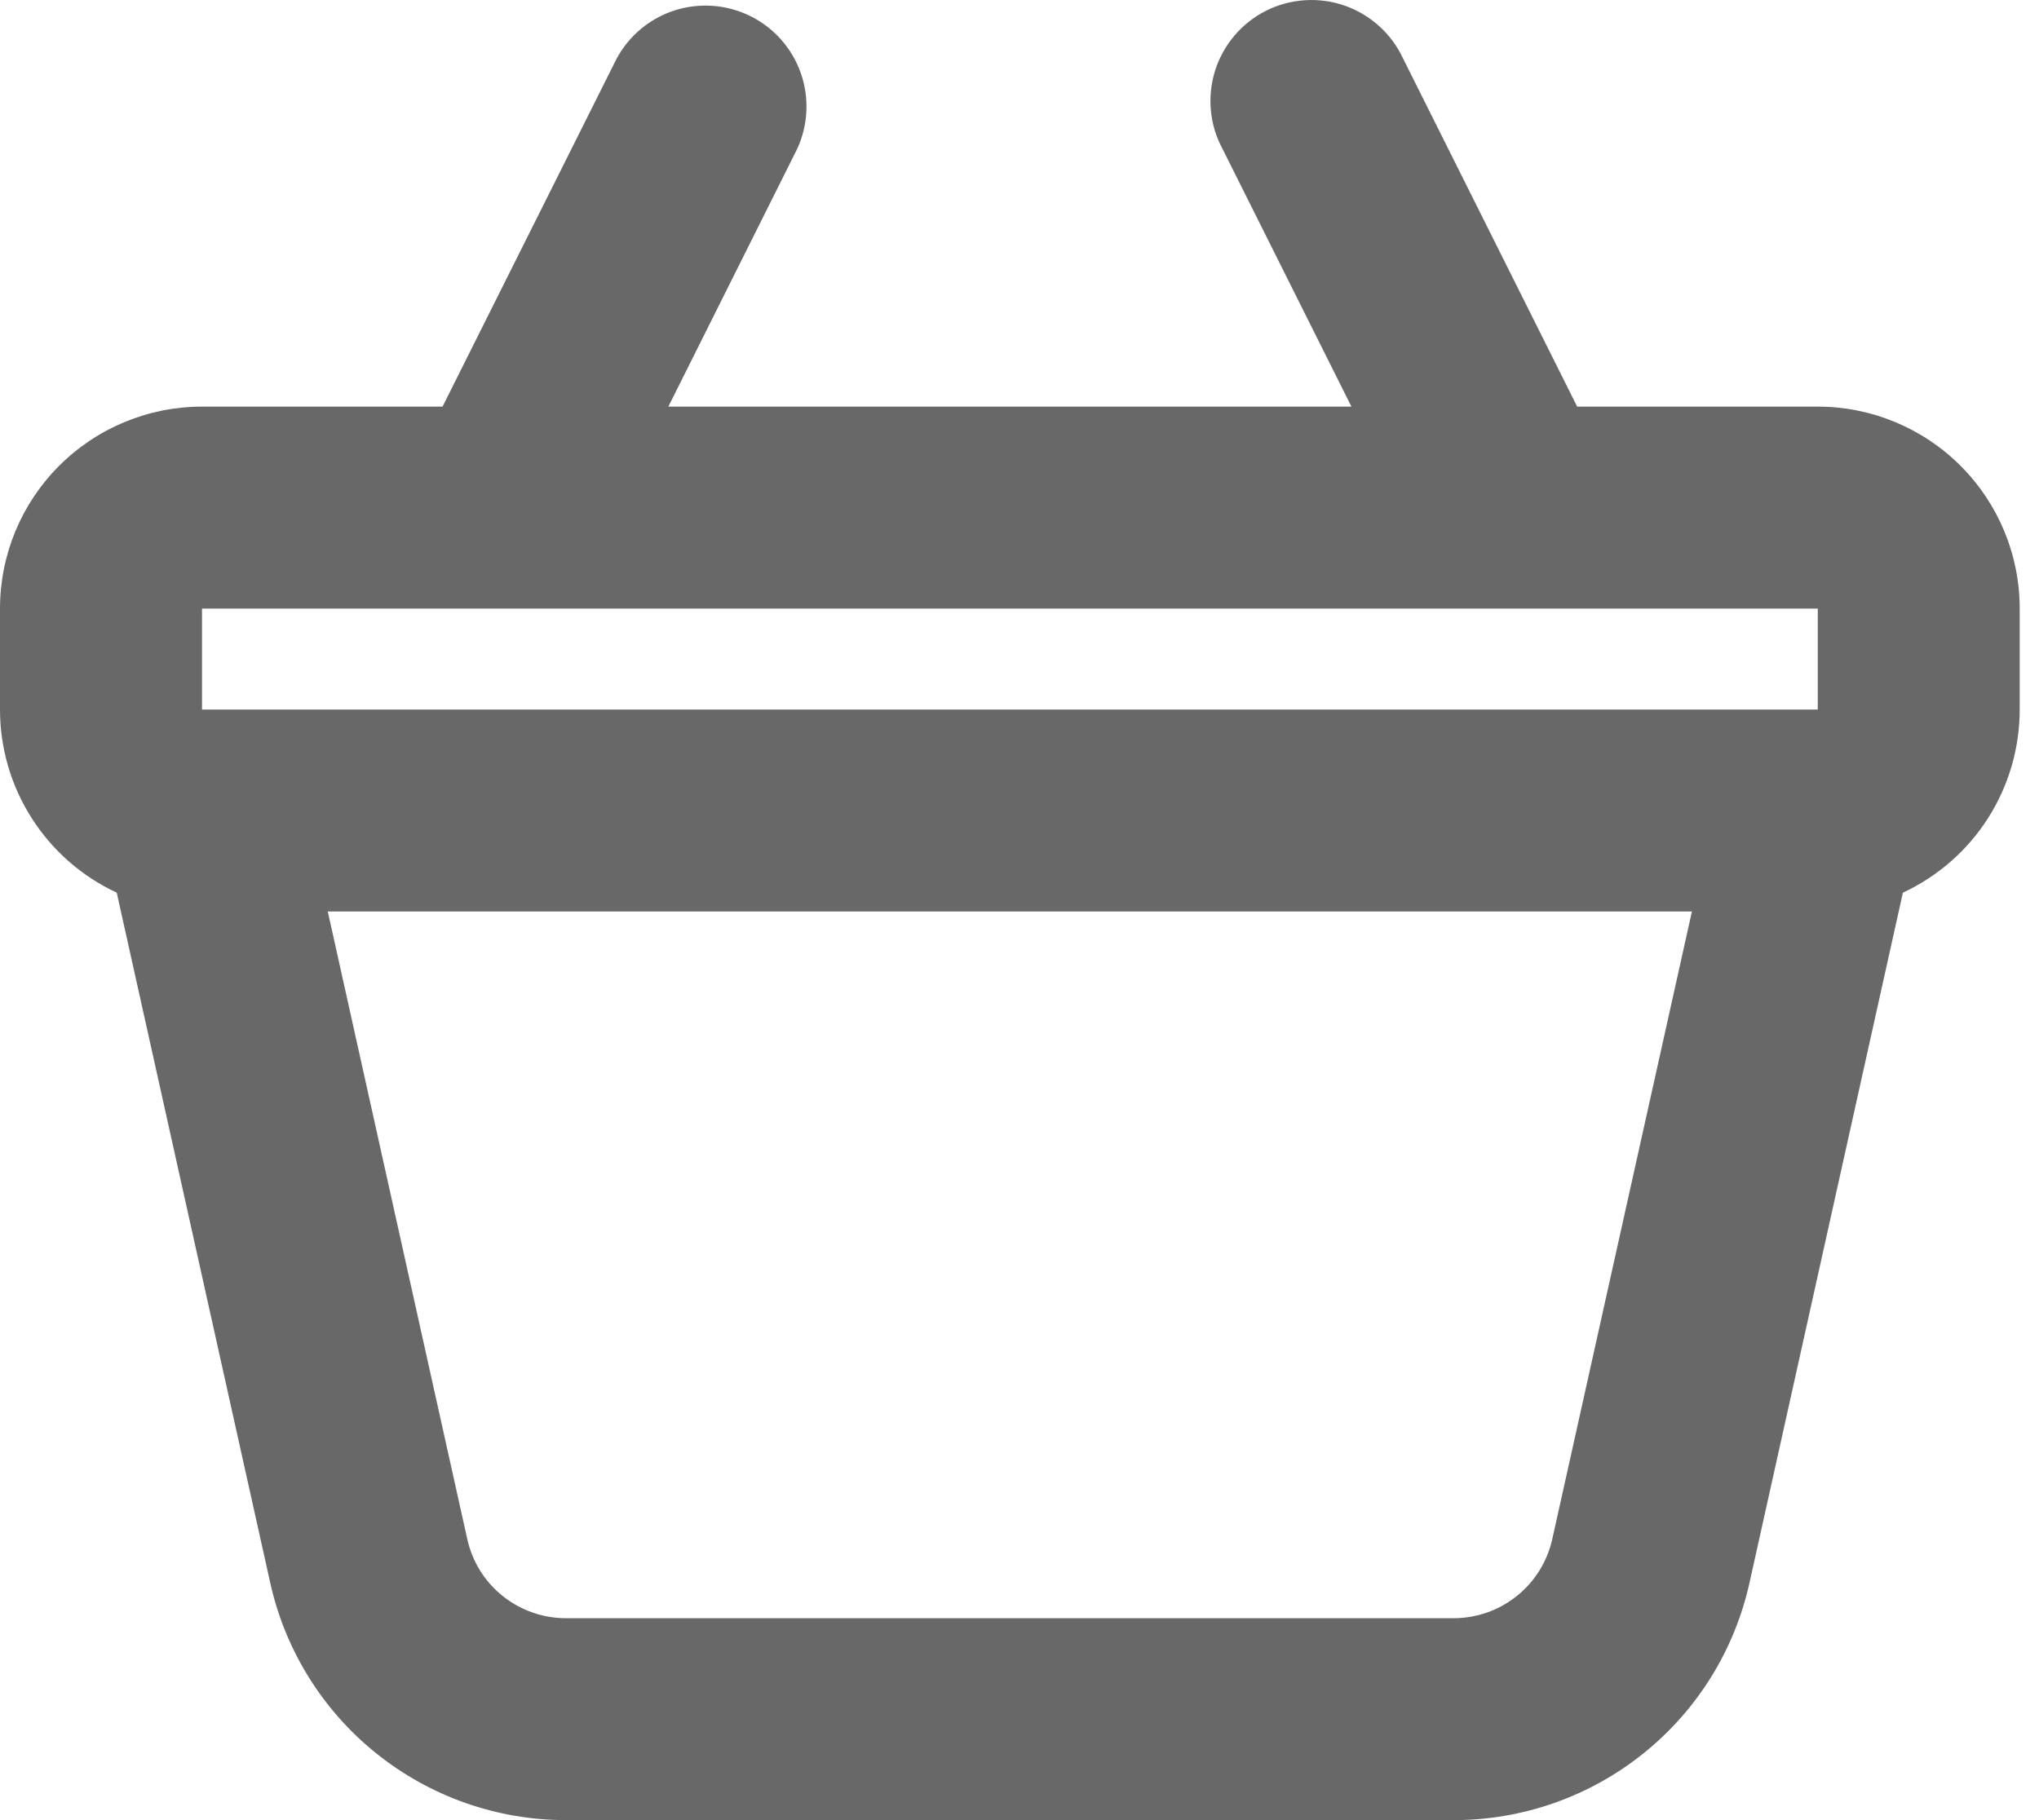
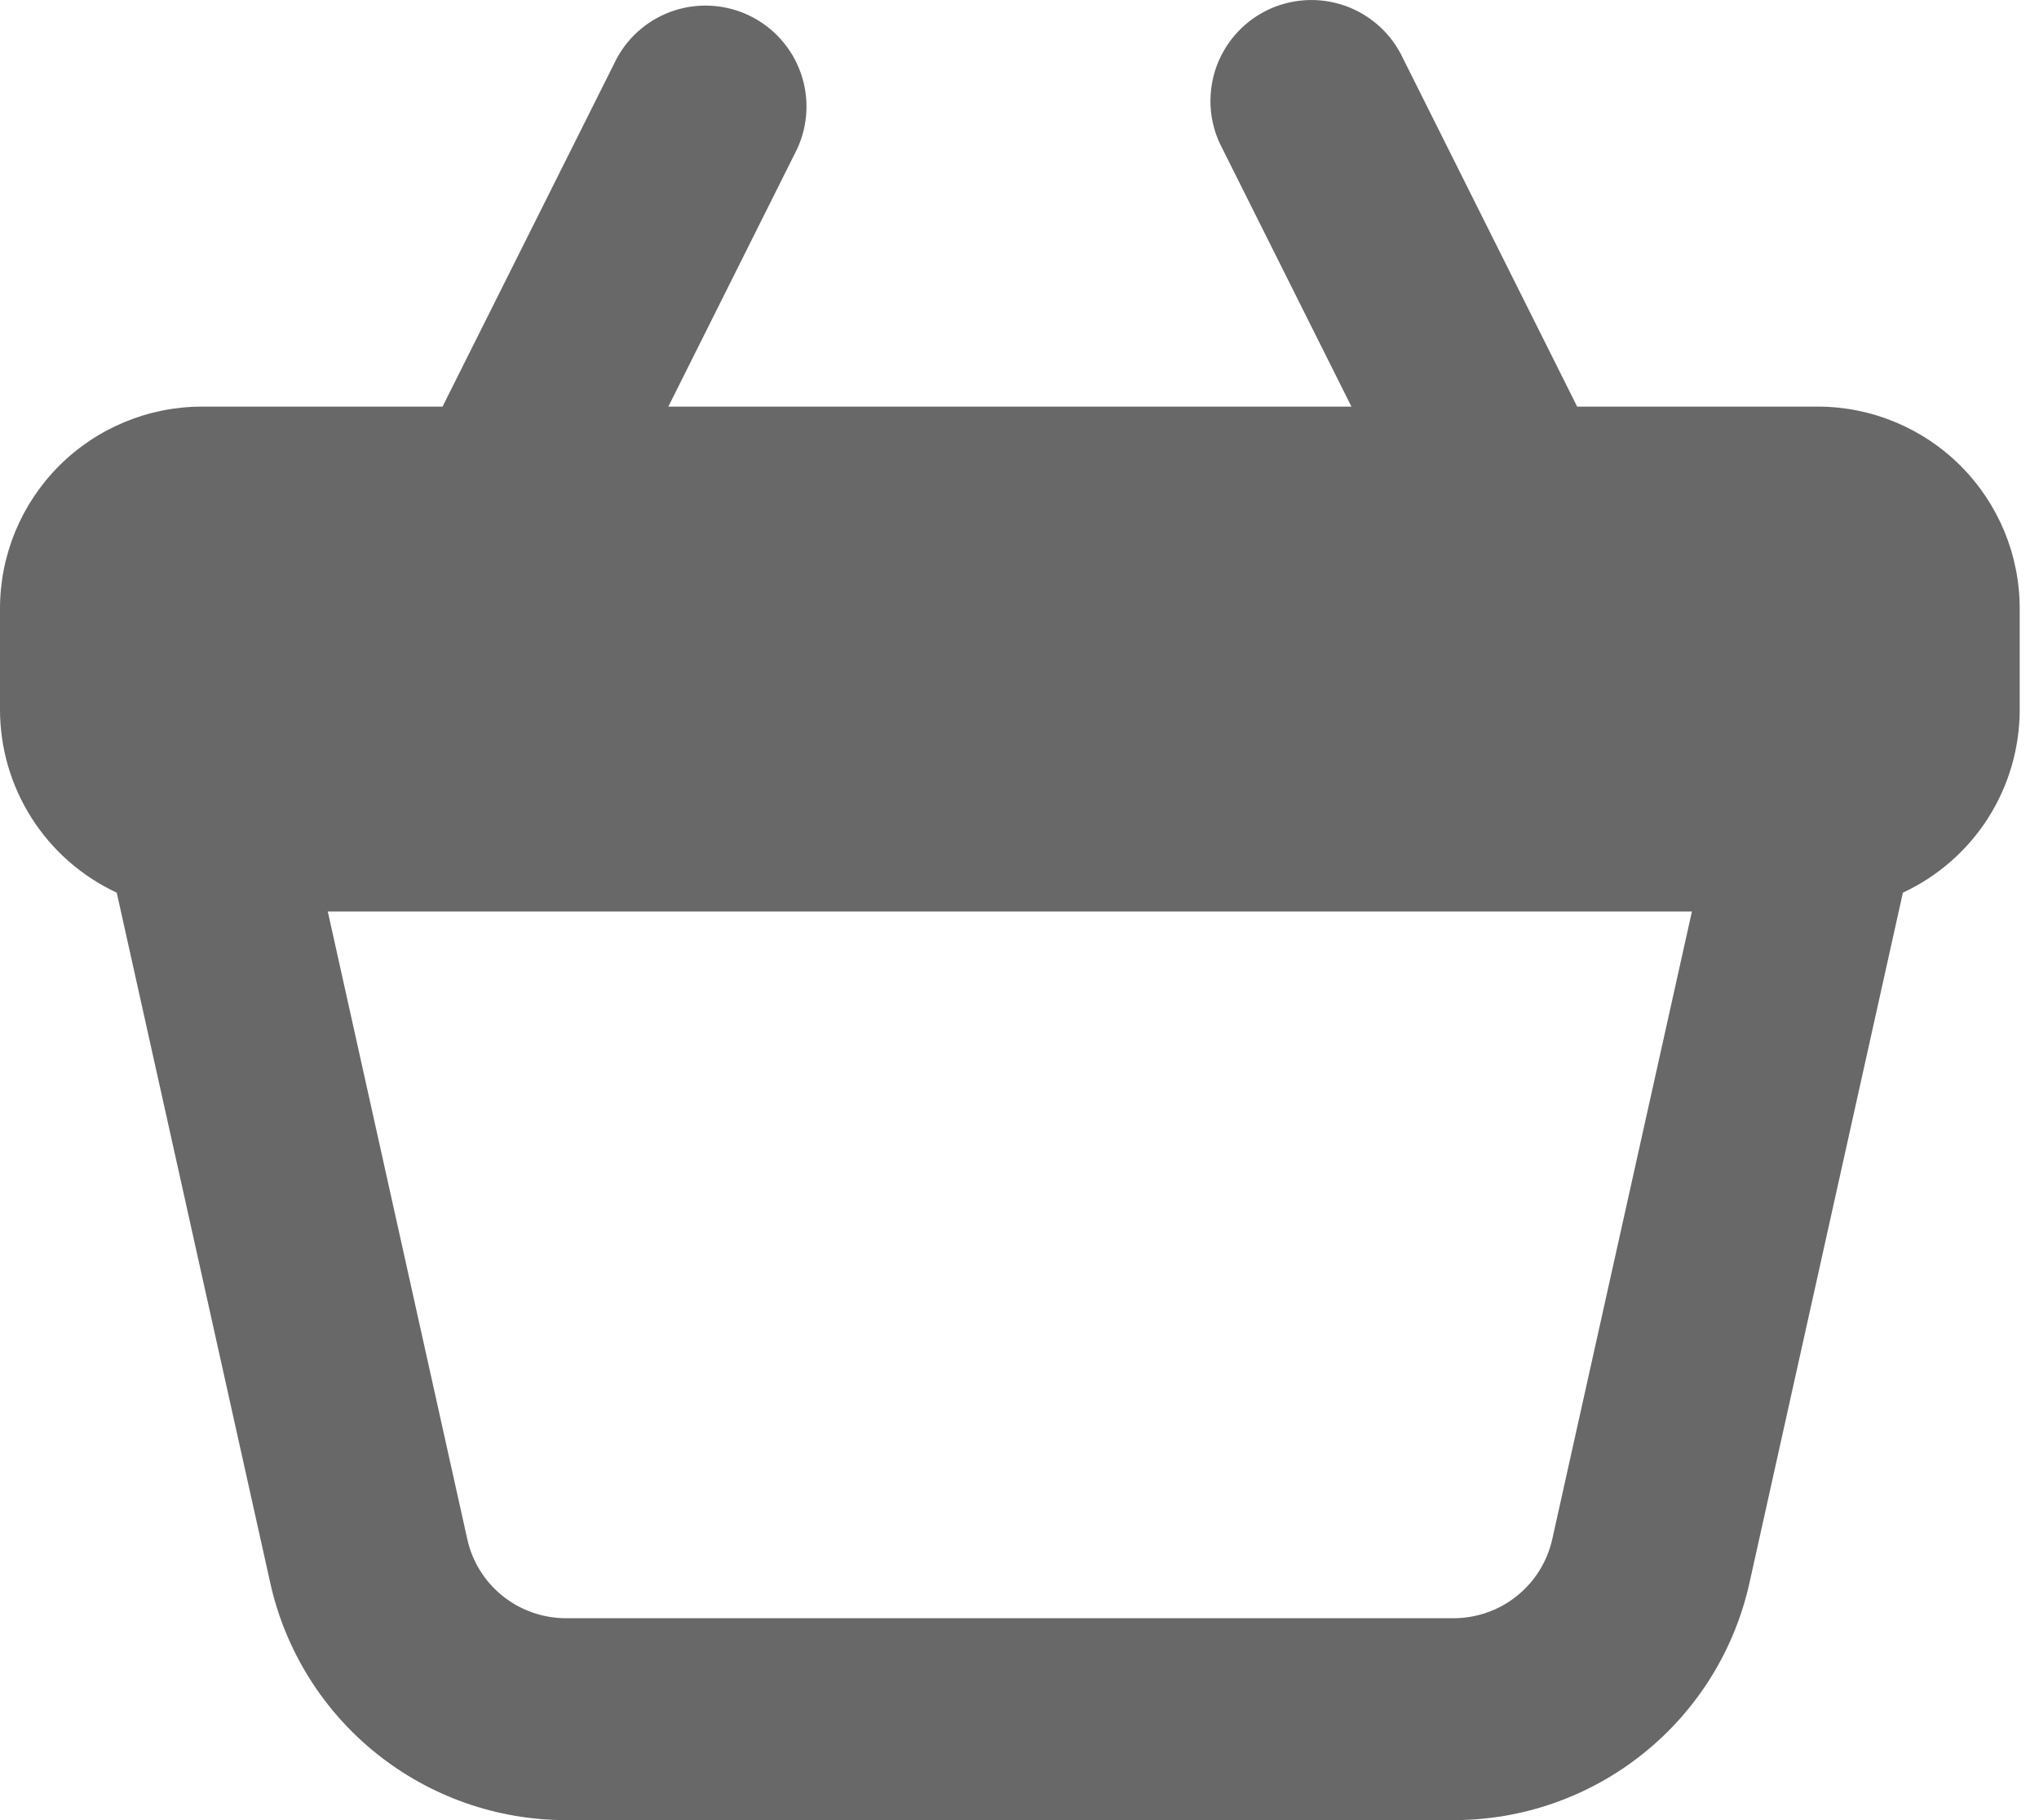
<svg xmlns="http://www.w3.org/2000/svg" width="28" height="25" viewBox="0 0 28 25" fill="none">
-   <path fill-rule="evenodd" clip-rule="evenodd" d="M19.268 0.805L21.658 5.585H24.962C25.697 5.585 26.403 5.878 26.923 6.398C27.443 6.918 27.735 7.623 27.735 8.359V9.746C27.735 10.274 27.584 10.792 27.3 11.238C27.016 11.683 26.61 12.038 26.131 12.261L24.024 21.742C23.819 22.666 23.305 23.493 22.566 24.085C21.828 24.677 20.91 25 19.964 25H7.771C6.825 25 5.907 24.677 5.168 24.084C4.43 23.492 3.916 22.665 3.711 21.741L1.603 12.261C1.124 12.038 0.719 11.683 0.435 11.237C0.151 10.792 -0 10.274 2.26579e-07 9.746V8.359C2.26579e-07 7.623 0.292 6.918 0.812 6.398C1.332 5.878 2.038 5.585 2.774 5.585H6.077L8.468 0.805C8.639 0.488 8.926 0.25 9.27 0.141C9.614 0.033 9.986 0.062 10.308 0.223C10.631 0.384 10.878 0.665 10.997 1.005C11.116 1.345 11.098 1.718 10.947 2.045L9.178 5.585H18.558L16.788 2.045C16.7 1.882 16.645 1.702 16.628 1.517C16.611 1.332 16.631 1.146 16.686 0.969C16.742 0.792 16.834 0.628 16.954 0.486C17.075 0.345 17.222 0.229 17.389 0.146C17.555 0.063 17.736 0.015 17.921 0.003C18.106 -0.009 18.292 0.017 18.468 0.078C18.643 0.14 18.804 0.236 18.941 0.36C19.079 0.485 19.19 0.637 19.268 0.805ZM23.234 12.519H4.501L6.417 21.141C6.485 21.449 6.656 21.724 6.902 21.921C7.149 22.119 7.455 22.226 7.77 22.227H19.962C20.278 22.226 20.584 22.119 20.83 21.921C21.076 21.724 21.247 21.449 21.316 21.141L23.234 12.519ZM24.962 8.359H2.774V9.746H24.962V8.359Z" fill="#686868" />
+   <path fill-rule="evenodd" clip-rule="evenodd" d="M19.268 0.805L21.658 5.585H24.962C25.697 5.585 26.403 5.878 26.923 6.398C27.443 6.918 27.735 7.623 27.735 8.359V9.746C27.735 10.274 27.584 10.792 27.3 11.238C27.016 11.683 26.61 12.038 26.131 12.261L24.024 21.742C23.819 22.666 23.305 23.493 22.566 24.085C21.828 24.677 20.91 25 19.964 25H7.771C6.825 25 5.907 24.677 5.168 24.084C4.43 23.492 3.916 22.665 3.711 21.741L1.603 12.261C1.124 12.038 0.719 11.683 0.435 11.237C0.151 10.792 -0 10.274 2.26579e-07 9.746V8.359C2.26579e-07 7.623 0.292 6.918 0.812 6.398C1.332 5.878 2.038 5.585 2.774 5.585H6.077L8.468 0.805C8.639 0.488 8.926 0.25 9.27 0.141C9.614 0.033 9.986 0.062 10.308 0.223C10.631 0.384 10.878 0.665 10.997 1.005C11.116 1.345 11.098 1.718 10.947 2.045L9.178 5.585H18.558L16.788 2.045C16.7 1.882 16.645 1.702 16.628 1.517C16.611 1.332 16.631 1.146 16.686 0.969C16.742 0.792 16.834 0.628 16.954 0.486C17.075 0.345 17.222 0.229 17.389 0.146C17.555 0.063 17.736 0.015 17.921 0.003C18.106 -0.009 18.292 0.017 18.468 0.078C18.643 0.14 18.804 0.236 18.941 0.36C19.079 0.485 19.19 0.637 19.268 0.805ZM23.234 12.519H4.501L6.417 21.141C6.485 21.449 6.656 21.724 6.902 21.921C7.149 22.119 7.455 22.226 7.77 22.227H19.962C20.278 22.226 20.584 22.119 20.83 21.921C21.076 21.724 21.247 21.449 21.316 21.141L23.234 12.519ZM24.962 8.359H2.774V9.746V8.359Z" fill="#686868" />
</svg>